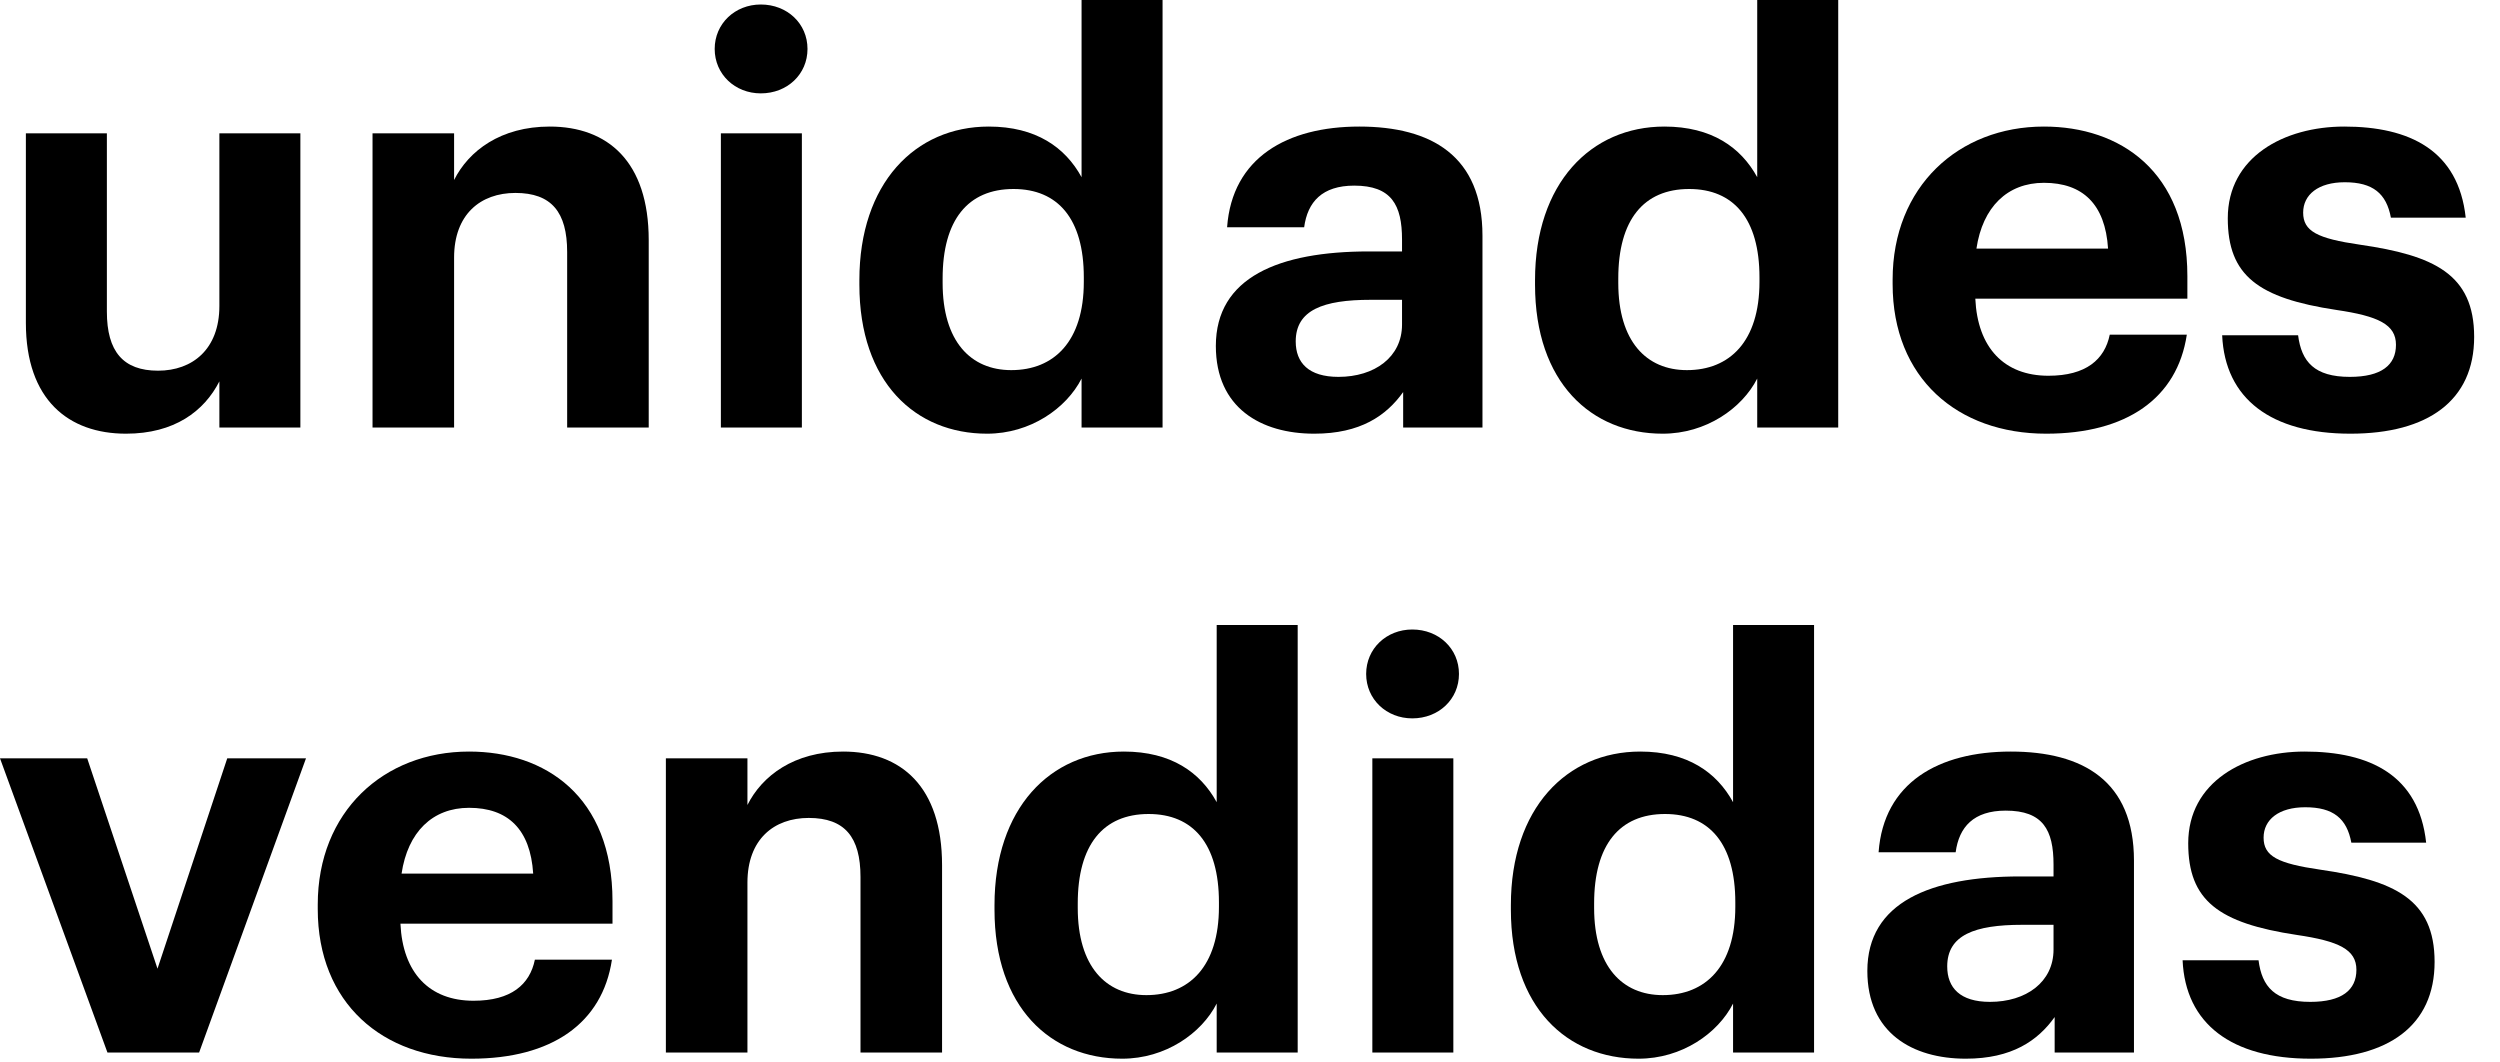
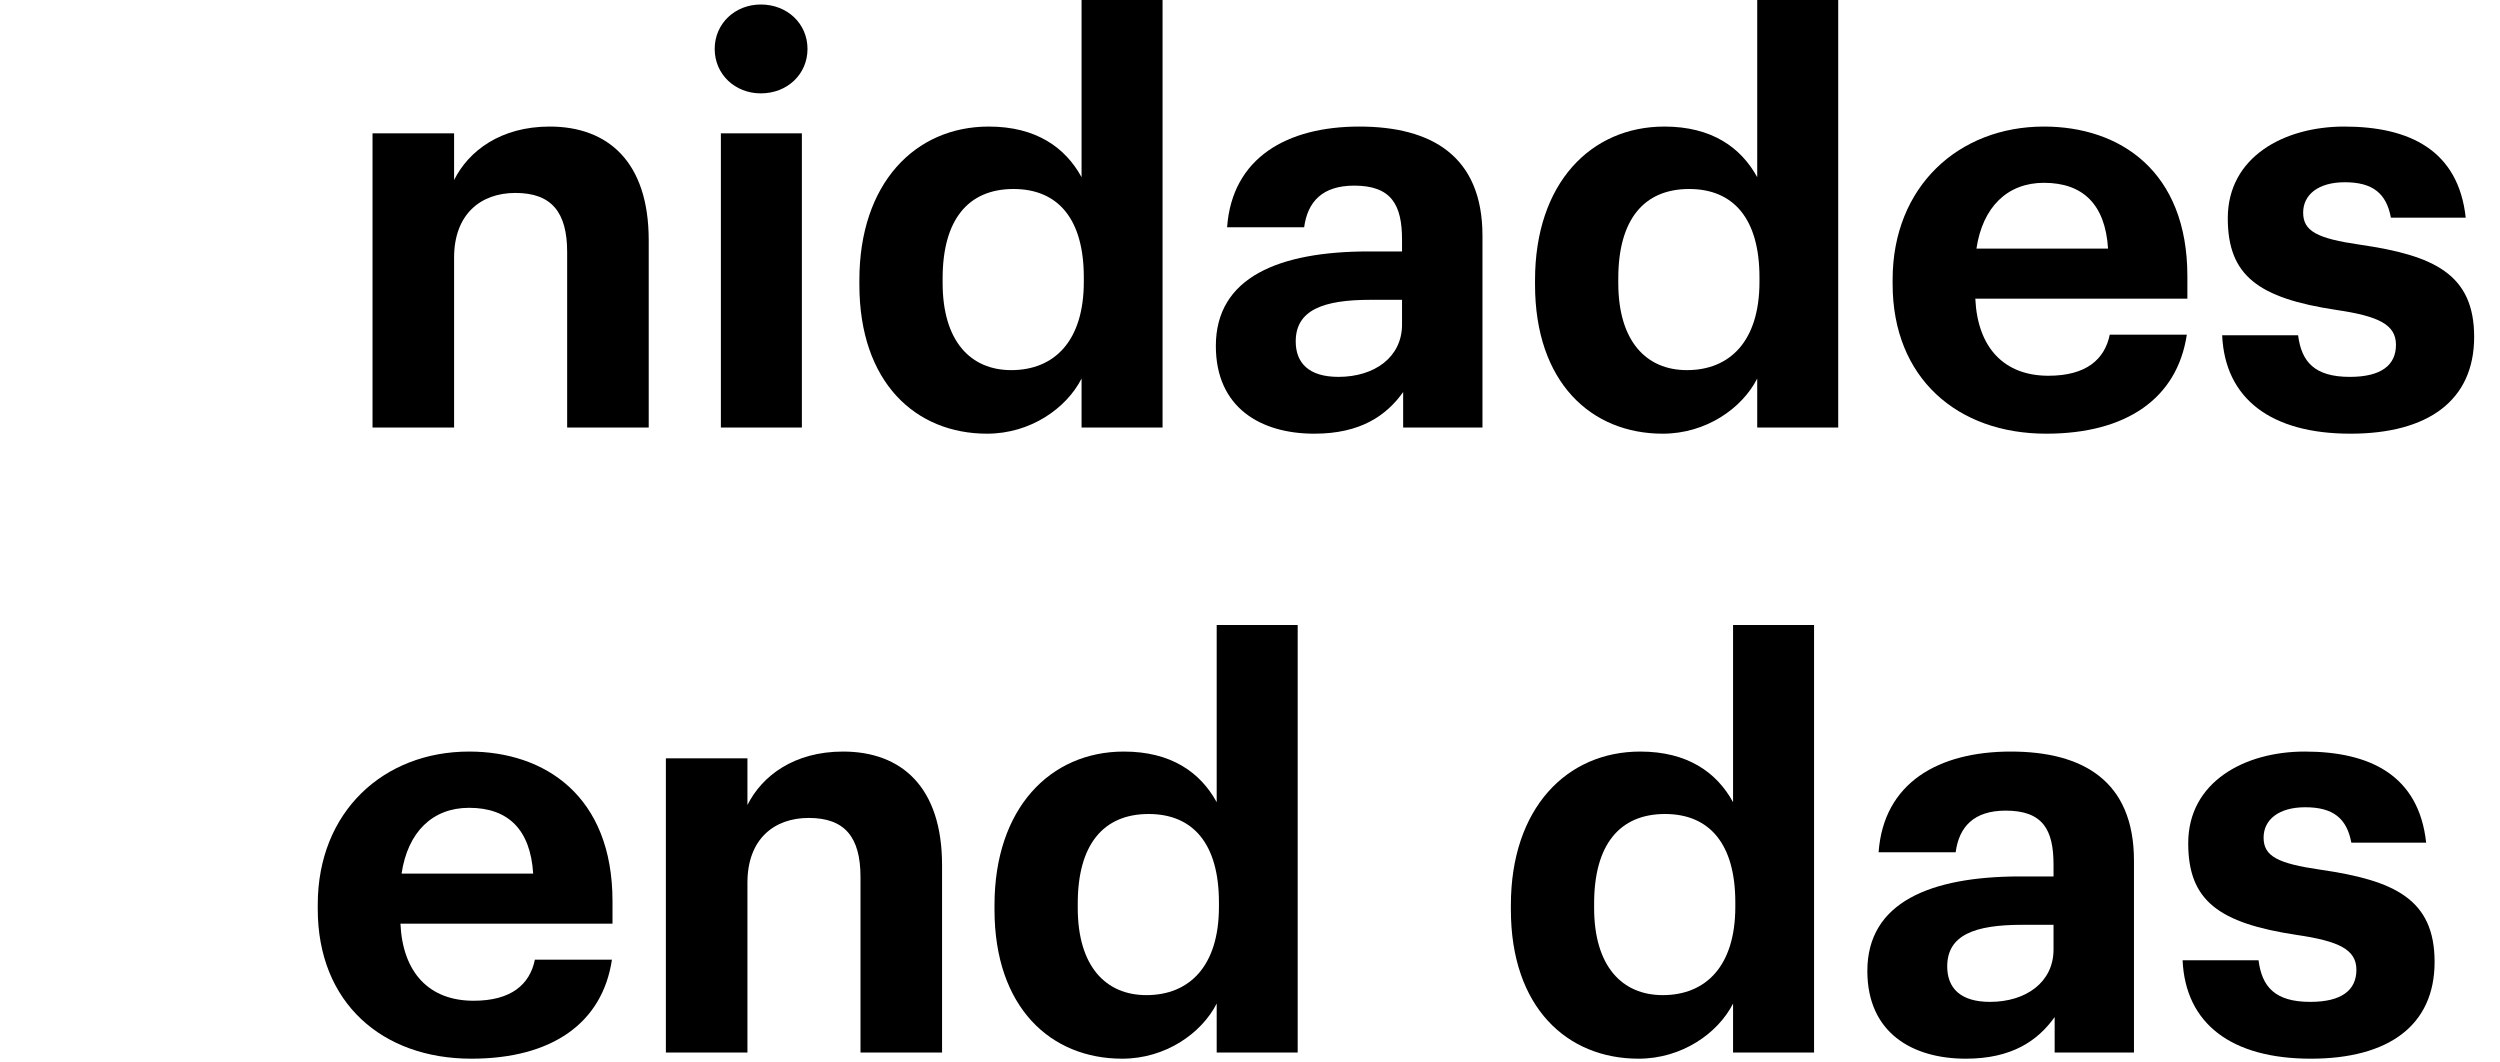
<svg xmlns="http://www.w3.org/2000/svg" width="80" height="34" viewBox="0 0 80 34" fill="none">
-   <path d="M4.032 13.878C2.196 13.878 0.828 12.798 0.828 10.332V4.266H3.42V9.972C3.42 11.25 3.942 11.862 5.058 11.862C6.156 11.862 7.02 11.178 7.02 9.792V4.266H9.612V13.68H7.02V12.204C6.534 13.158 5.58 13.878 4.032 13.878Z" fill="black" />
  <path d="M11.921 13.68V4.266H14.531V5.76C14.999 4.824 16.026 4.05 17.591 4.05C19.445 4.05 20.759 5.166 20.759 7.686V13.68H18.149V8.064C18.149 6.786 17.645 6.174 16.494 6.174C15.377 6.174 14.531 6.858 14.531 8.244V13.68H11.921Z" fill="black" />
  <path d="M23.068 13.68V4.266H25.66V13.68H23.068ZM24.346 2.988C23.518 2.988 22.87 2.376 22.87 1.566C22.87 0.756 23.518 0.144 24.346 0.144C25.192 0.144 25.84 0.756 25.84 1.566C25.84 2.376 25.192 2.988 24.346 2.988Z" fill="black" />
  <path d="M31.586 13.878C29.3 13.878 27.5 12.24 27.5 9.108V8.964C27.5 5.868 29.282 4.05 31.64 4.05C33.152 4.05 34.088 4.716 34.61 5.67V0H37.202V13.68H34.61V12.114C34.124 13.068 32.972 13.878 31.586 13.878ZM32.36 11.844C33.728 11.844 34.682 10.926 34.682 9.018V8.874C34.682 7.002 33.854 6.048 32.432 6.048C30.974 6.048 30.164 7.038 30.164 8.91V9.054C30.164 10.926 31.064 11.844 32.36 11.844Z" fill="black" />
  <path d="M42.057 13.878C40.347 13.878 38.907 13.05 38.907 11.07C38.907 8.874 40.923 8.046 43.803 8.046H44.865V7.668C44.865 6.552 44.523 5.94 43.335 5.94C42.309 5.94 41.841 6.462 41.733 7.272H39.267C39.429 5.04 41.193 4.05 43.497 4.05C45.801 4.05 47.439 4.986 47.439 7.542V13.68H44.901V12.546C44.361 13.302 43.533 13.878 42.057 13.878ZM42.831 12.06C43.983 12.06 44.865 11.43 44.865 10.386V9.594H43.857C42.345 9.594 41.463 9.918 41.463 10.926C41.463 11.61 41.877 12.06 42.831 12.06Z" fill="black" />
  <path d="M53.207 13.878C50.921 13.878 49.121 12.24 49.121 9.108V8.964C49.121 5.868 50.903 4.05 53.261 4.05C54.773 4.05 55.709 4.716 56.231 5.67V0H58.823V13.68H56.231V12.114C55.745 13.068 54.593 13.878 53.207 13.878ZM53.981 11.844C55.349 11.844 56.303 10.926 56.303 9.018V8.874C56.303 7.002 55.475 6.048 54.053 6.048C52.595 6.048 51.785 7.038 51.785 8.91V9.054C51.785 10.926 52.685 11.844 53.981 11.844Z" fill="black" />
  <path d="M65.478 13.878C62.634 13.878 60.564 12.096 60.564 9.09V8.946C60.564 5.976 62.67 4.05 65.406 4.05C67.836 4.05 69.996 5.472 69.996 8.838V9.558H63.21C63.282 11.124 64.128 12.024 65.55 12.024C66.756 12.024 67.35 11.502 67.512 10.71H69.978C69.672 12.744 68.052 13.878 65.478 13.878ZM63.246 7.956H67.458C67.368 6.534 66.648 5.85 65.406 5.85C64.236 5.85 63.444 6.624 63.246 7.956Z" fill="black" />
  <path d="M75.213 13.878C72.675 13.878 71.199 12.762 71.109 10.728H73.539C73.647 11.574 74.061 12.06 75.195 12.06C76.203 12.06 76.671 11.682 76.671 11.034C76.671 10.386 76.113 10.116 74.763 9.918C72.261 9.54 71.289 8.82 71.289 6.984C71.289 5.022 73.089 4.05 75.015 4.05C77.103 4.05 78.669 4.806 78.903 6.966H76.509C76.365 6.192 75.933 5.832 75.033 5.832C74.187 5.832 73.701 6.228 73.701 6.804C73.701 7.398 74.151 7.632 75.519 7.83C77.877 8.172 79.173 8.766 79.173 10.782C79.173 12.816 77.697 13.878 75.213 13.878Z" fill="black" />
-   <path d="M3.438 33.68L0 24.266H2.79L5.04 30.998L7.272 24.266H9.792L6.372 33.68H3.438Z" fill="black" />
  <path d="M15.082 33.878C12.238 33.878 10.168 32.096 10.168 29.09V28.946C10.168 25.976 12.274 24.05 15.01 24.05C17.44 24.05 19.6 25.472 19.6 28.838V29.558H12.814C12.886 31.124 13.732 32.024 15.154 32.024C16.36 32.024 16.954 31.502 17.116 30.71H19.582C19.276 32.744 17.656 33.878 15.082 33.878ZM12.85 27.956H17.062C16.972 26.534 16.252 25.85 15.01 25.85C13.84 25.85 13.048 26.624 12.85 27.956Z" fill="black" />
  <path d="M21.308 33.68V24.266H23.918V25.76C24.386 24.824 25.412 24.05 26.978 24.05C28.832 24.05 30.146 25.166 30.146 27.686V33.68H27.536V28.064C27.536 26.786 27.032 26.174 25.88 26.174C24.764 26.174 23.918 26.858 23.918 28.244V33.68H21.308Z" fill="black" />
  <path d="M35.91 33.878C33.624 33.878 31.824 32.24 31.824 29.108V28.964C31.824 25.868 33.606 24.05 35.964 24.05C37.476 24.05 38.412 24.716 38.934 25.67V20H41.526V33.68H38.934V32.114C38.448 33.068 37.296 33.878 35.91 33.878ZM36.684 31.844C38.052 31.844 39.006 30.926 39.006 29.018V28.874C39.006 27.002 38.178 26.048 36.756 26.048C35.298 26.048 34.488 27.038 34.488 28.91V29.054C34.488 30.926 35.388 31.844 36.684 31.844Z" fill="black" />
-   <path d="M43.915 33.68V24.266H46.507V33.68H43.915ZM45.193 22.988C44.365 22.988 43.717 22.376 43.717 21.566C43.717 20.756 44.365 20.144 45.193 20.144C46.039 20.144 46.687 20.756 46.687 21.566C46.687 22.376 46.039 22.988 45.193 22.988Z" fill="black" />
  <path d="M52.434 33.878C50.148 33.878 48.348 32.24 48.348 29.108V28.964C48.348 25.868 50.13 24.05 52.488 24.05C54 24.05 54.936 24.716 55.458 25.67V20H58.05V33.68H55.458V32.114C54.972 33.068 53.82 33.878 52.434 33.878ZM53.208 31.844C54.576 31.844 55.53 30.926 55.53 29.018V28.874C55.53 27.002 54.702 26.048 53.28 26.048C51.822 26.048 51.012 27.038 51.012 28.91V29.054C51.012 30.926 51.912 31.844 53.208 31.844Z" fill="black" />
  <path d="M62.905 33.878C61.195 33.878 59.755 33.05 59.755 31.07C59.755 28.874 61.771 28.046 64.651 28.046H65.713V27.668C65.713 26.552 65.371 25.94 64.183 25.94C63.157 25.94 62.689 26.462 62.581 27.272H60.115C60.277 25.04 62.041 24.05 64.345 24.05C66.649 24.05 68.287 24.986 68.287 27.542V33.68H65.749V32.546C65.209 33.302 64.381 33.878 62.905 33.878ZM63.679 32.06C64.831 32.06 65.713 31.43 65.713 30.386V29.594H64.705C63.193 29.594 62.311 29.918 62.311 30.926C62.311 31.61 62.725 32.06 63.679 32.06Z" fill="black" />
  <path d="M73.947 33.878C71.409 33.878 69.933 32.762 69.843 30.728H72.273C72.381 31.574 72.795 32.06 73.929 32.06C74.937 32.06 75.405 31.682 75.405 31.034C75.405 30.386 74.847 30.116 73.497 29.918C70.995 29.54 70.023 28.82 70.023 26.984C70.023 25.022 71.823 24.05 73.749 24.05C75.837 24.05 77.403 24.806 77.637 26.966H75.243C75.099 26.192 74.667 25.832 73.767 25.832C72.921 25.832 72.435 26.228 72.435 26.804C72.435 27.398 72.885 27.632 74.253 27.83C76.611 28.172 77.907 28.766 77.907 30.782C77.907 32.816 76.431 33.878 73.947 33.878Z" fill="black" />
</svg>